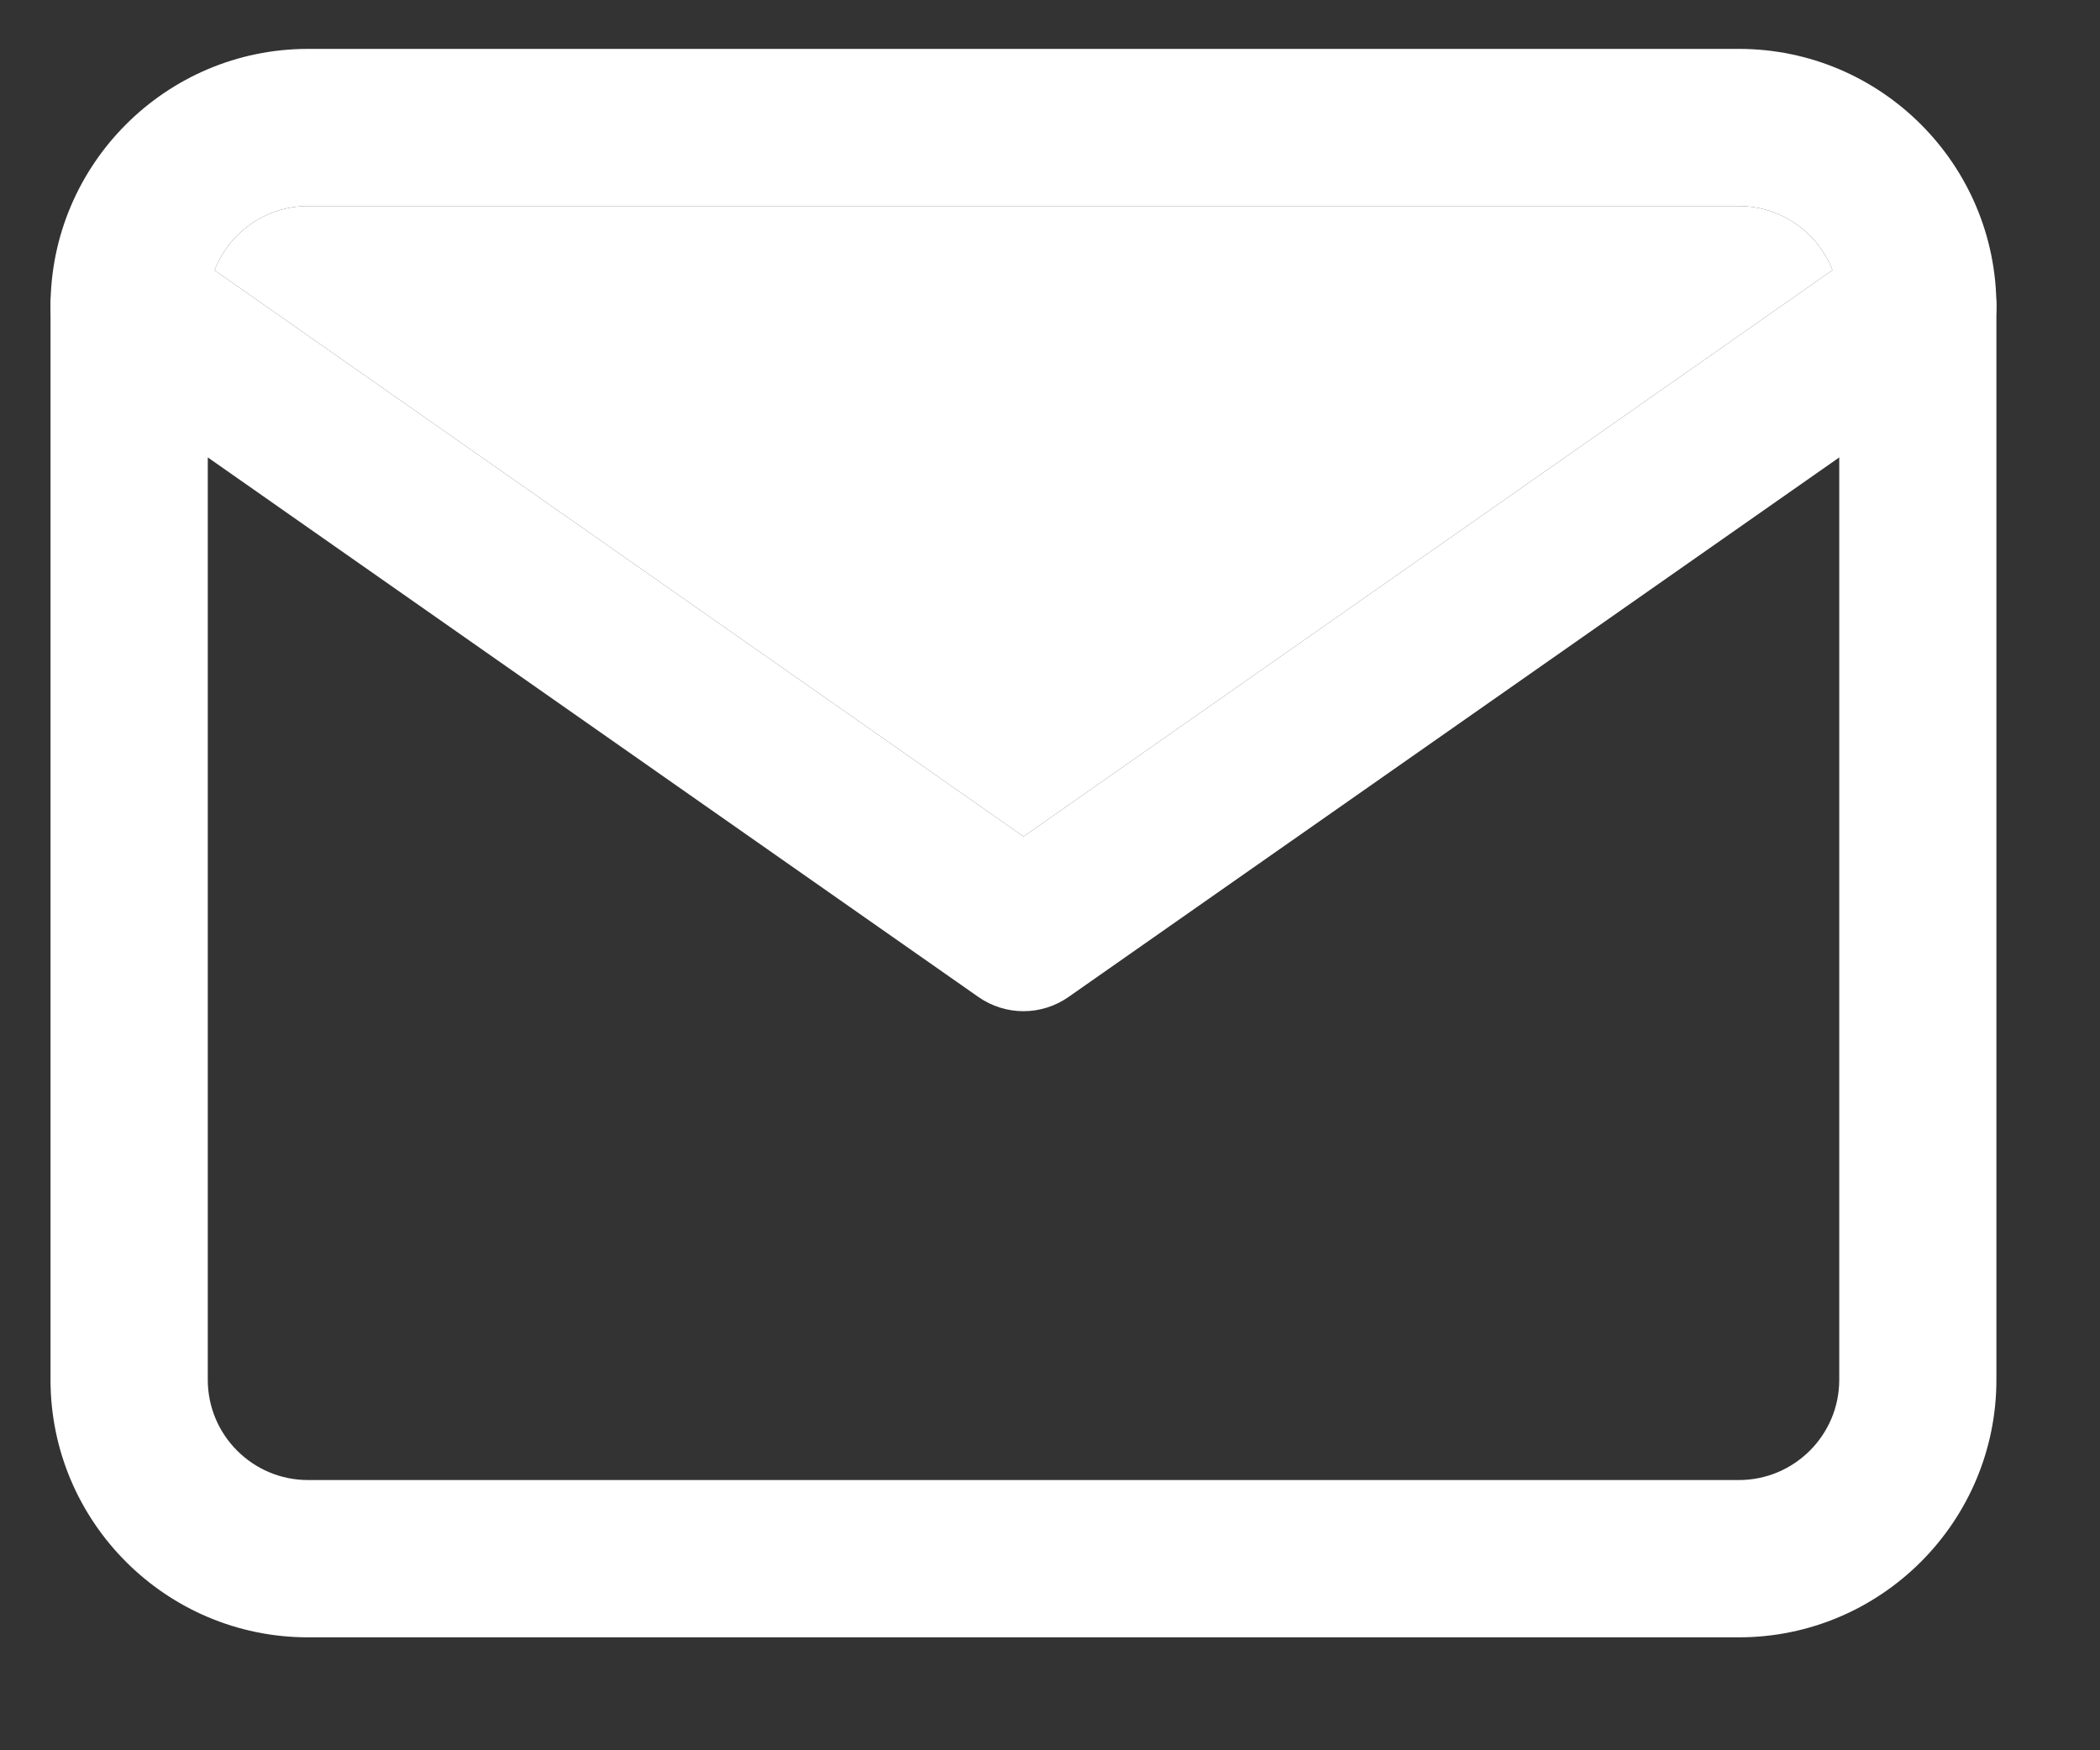
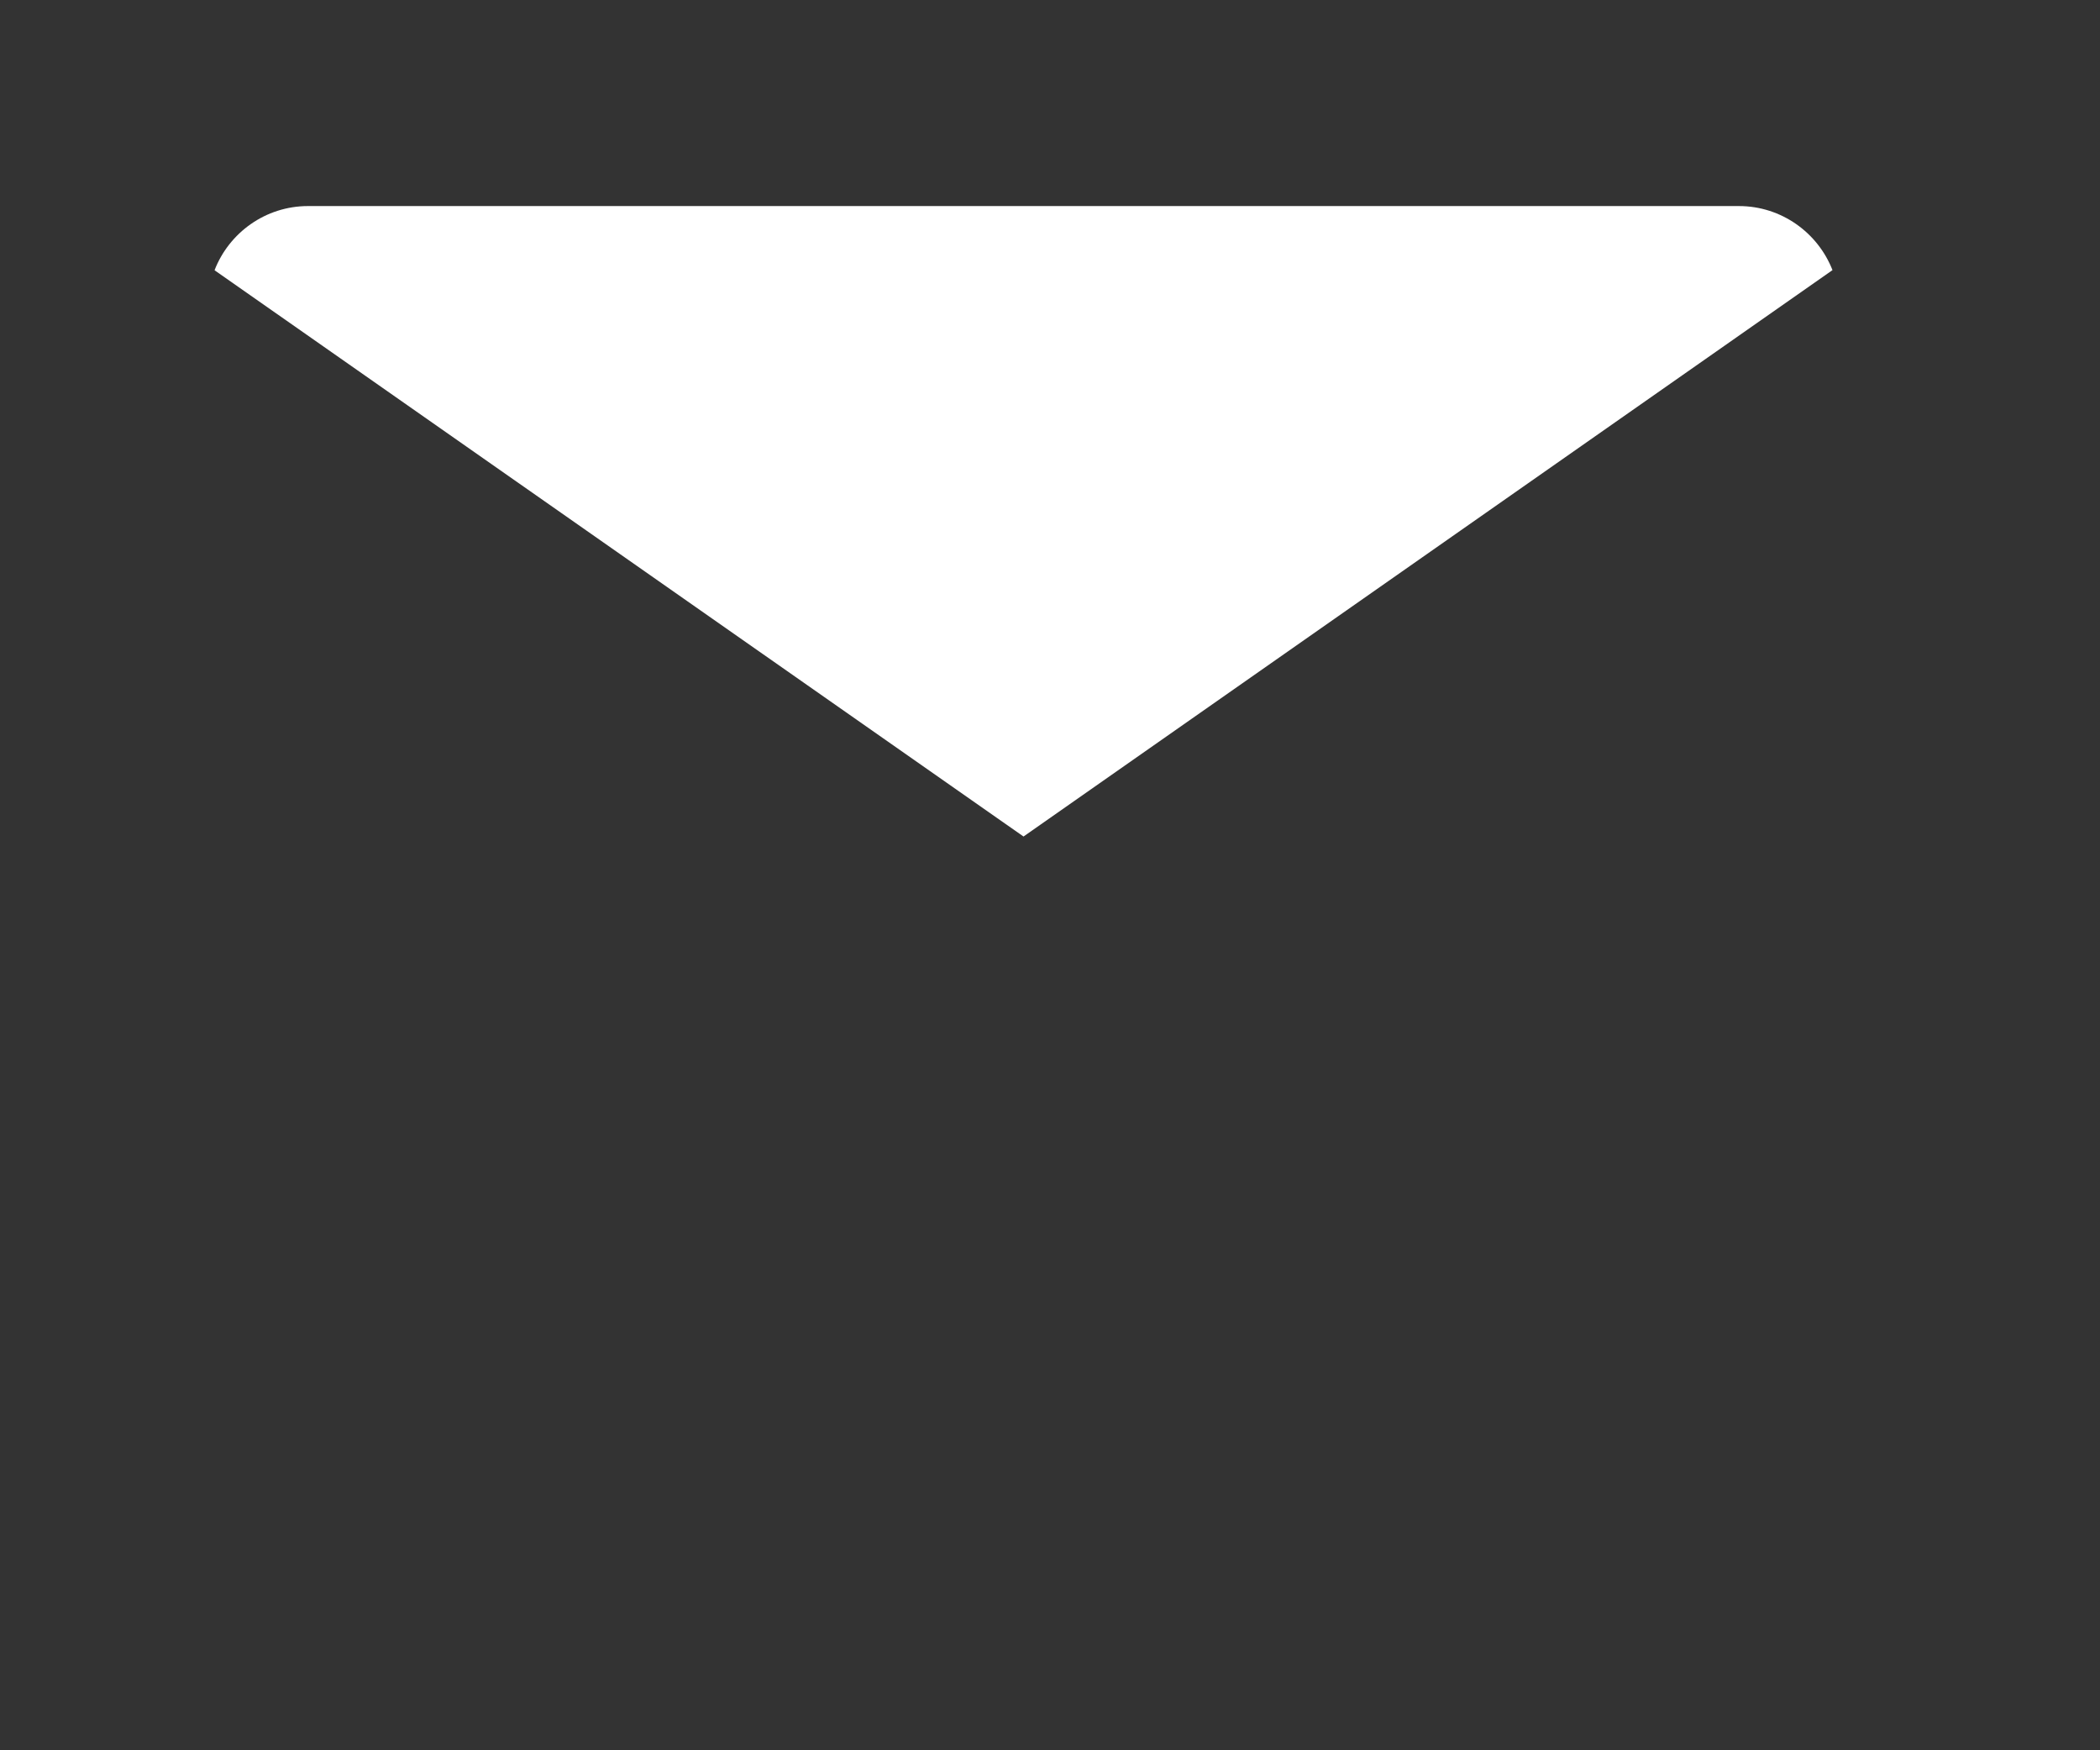
<svg xmlns="http://www.w3.org/2000/svg" width="18" height="15" viewBox="0 0 18 15" fill="none">
  <rect x="0" y="0" width="18" height="15" fill="#333333" stroke="none" />
-   <path d="M14.905 0.419H2.64C1.423 0.419 0.433 1.409 0.433 2.626V11.825C0.433 13.042 1.423 14.032 2.64 14.032H14.905C16.122 14.032 17.112 13.042 17.112 11.825V2.626C17.112 1.409 16.122 0.419 14.905 0.419ZM15.765 11.825C15.765 12.299 15.379 12.684 14.905 12.684H2.64C2.166 12.684 1.781 12.299 1.781 11.825V3.92V2.626C1.781 2.517 1.801 2.412 1.839 2.316C1.963 1.995 2.276 1.766 2.64 1.766H14.905C15.27 1.766 15.582 1.995 15.707 2.315C15.744 2.412 15.765 2.516 15.765 2.626V3.92V11.825Z" fill="white" />
-   <path d="M16.99 2.239C16.777 1.935 16.357 1.861 16.052 2.074L15.707 2.315L8.773 7.169L1.839 2.316L1.493 2.074C1.188 1.86 0.768 1.935 0.555 2.239C0.342 2.544 0.416 2.964 0.721 3.178L1.781 3.92L8.386 8.544C8.502 8.625 8.637 8.666 8.773 8.666C8.908 8.666 9.043 8.625 9.159 8.544L15.765 3.92L16.825 3.178C17.13 2.964 17.204 2.544 16.99 2.239Z" fill="white" />
  <path d="M2.64 1.766C2.276 1.766 1.963 1.995 1.839 2.316L8.773 7.169L15.707 2.315C15.582 1.995 15.27 1.766 14.905 1.766H2.64Z" fill="white" />
</svg>